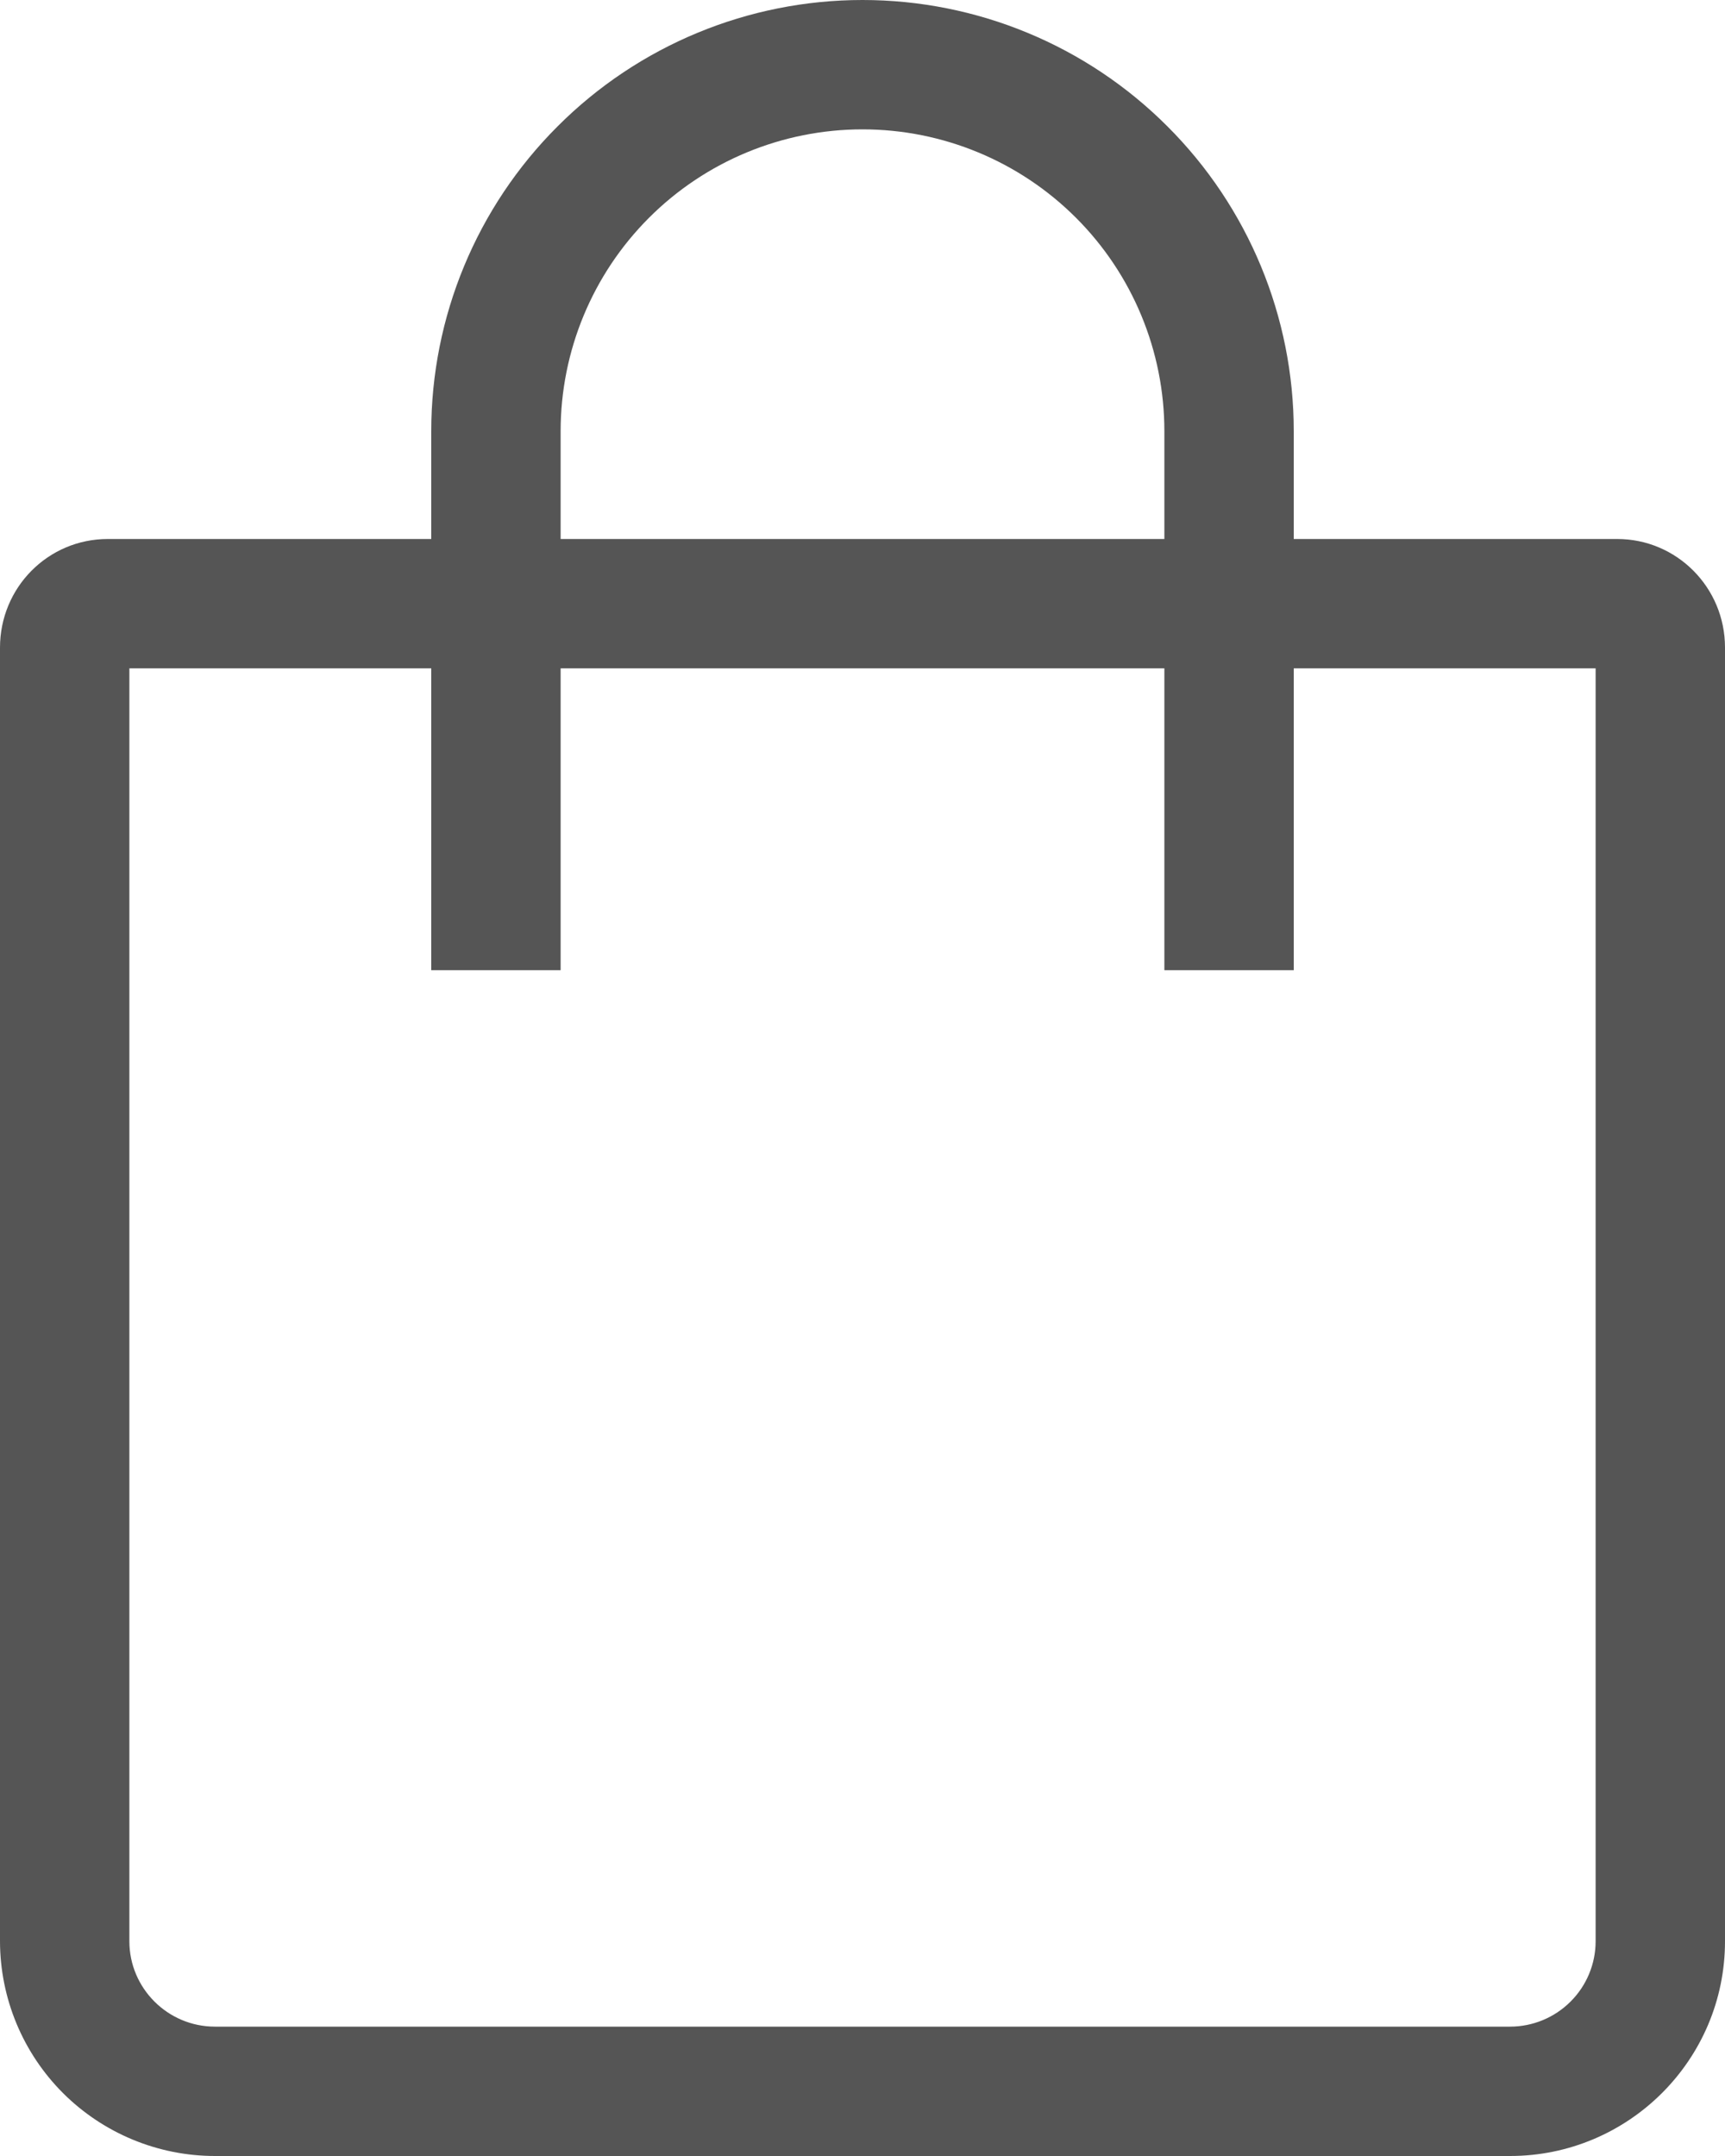
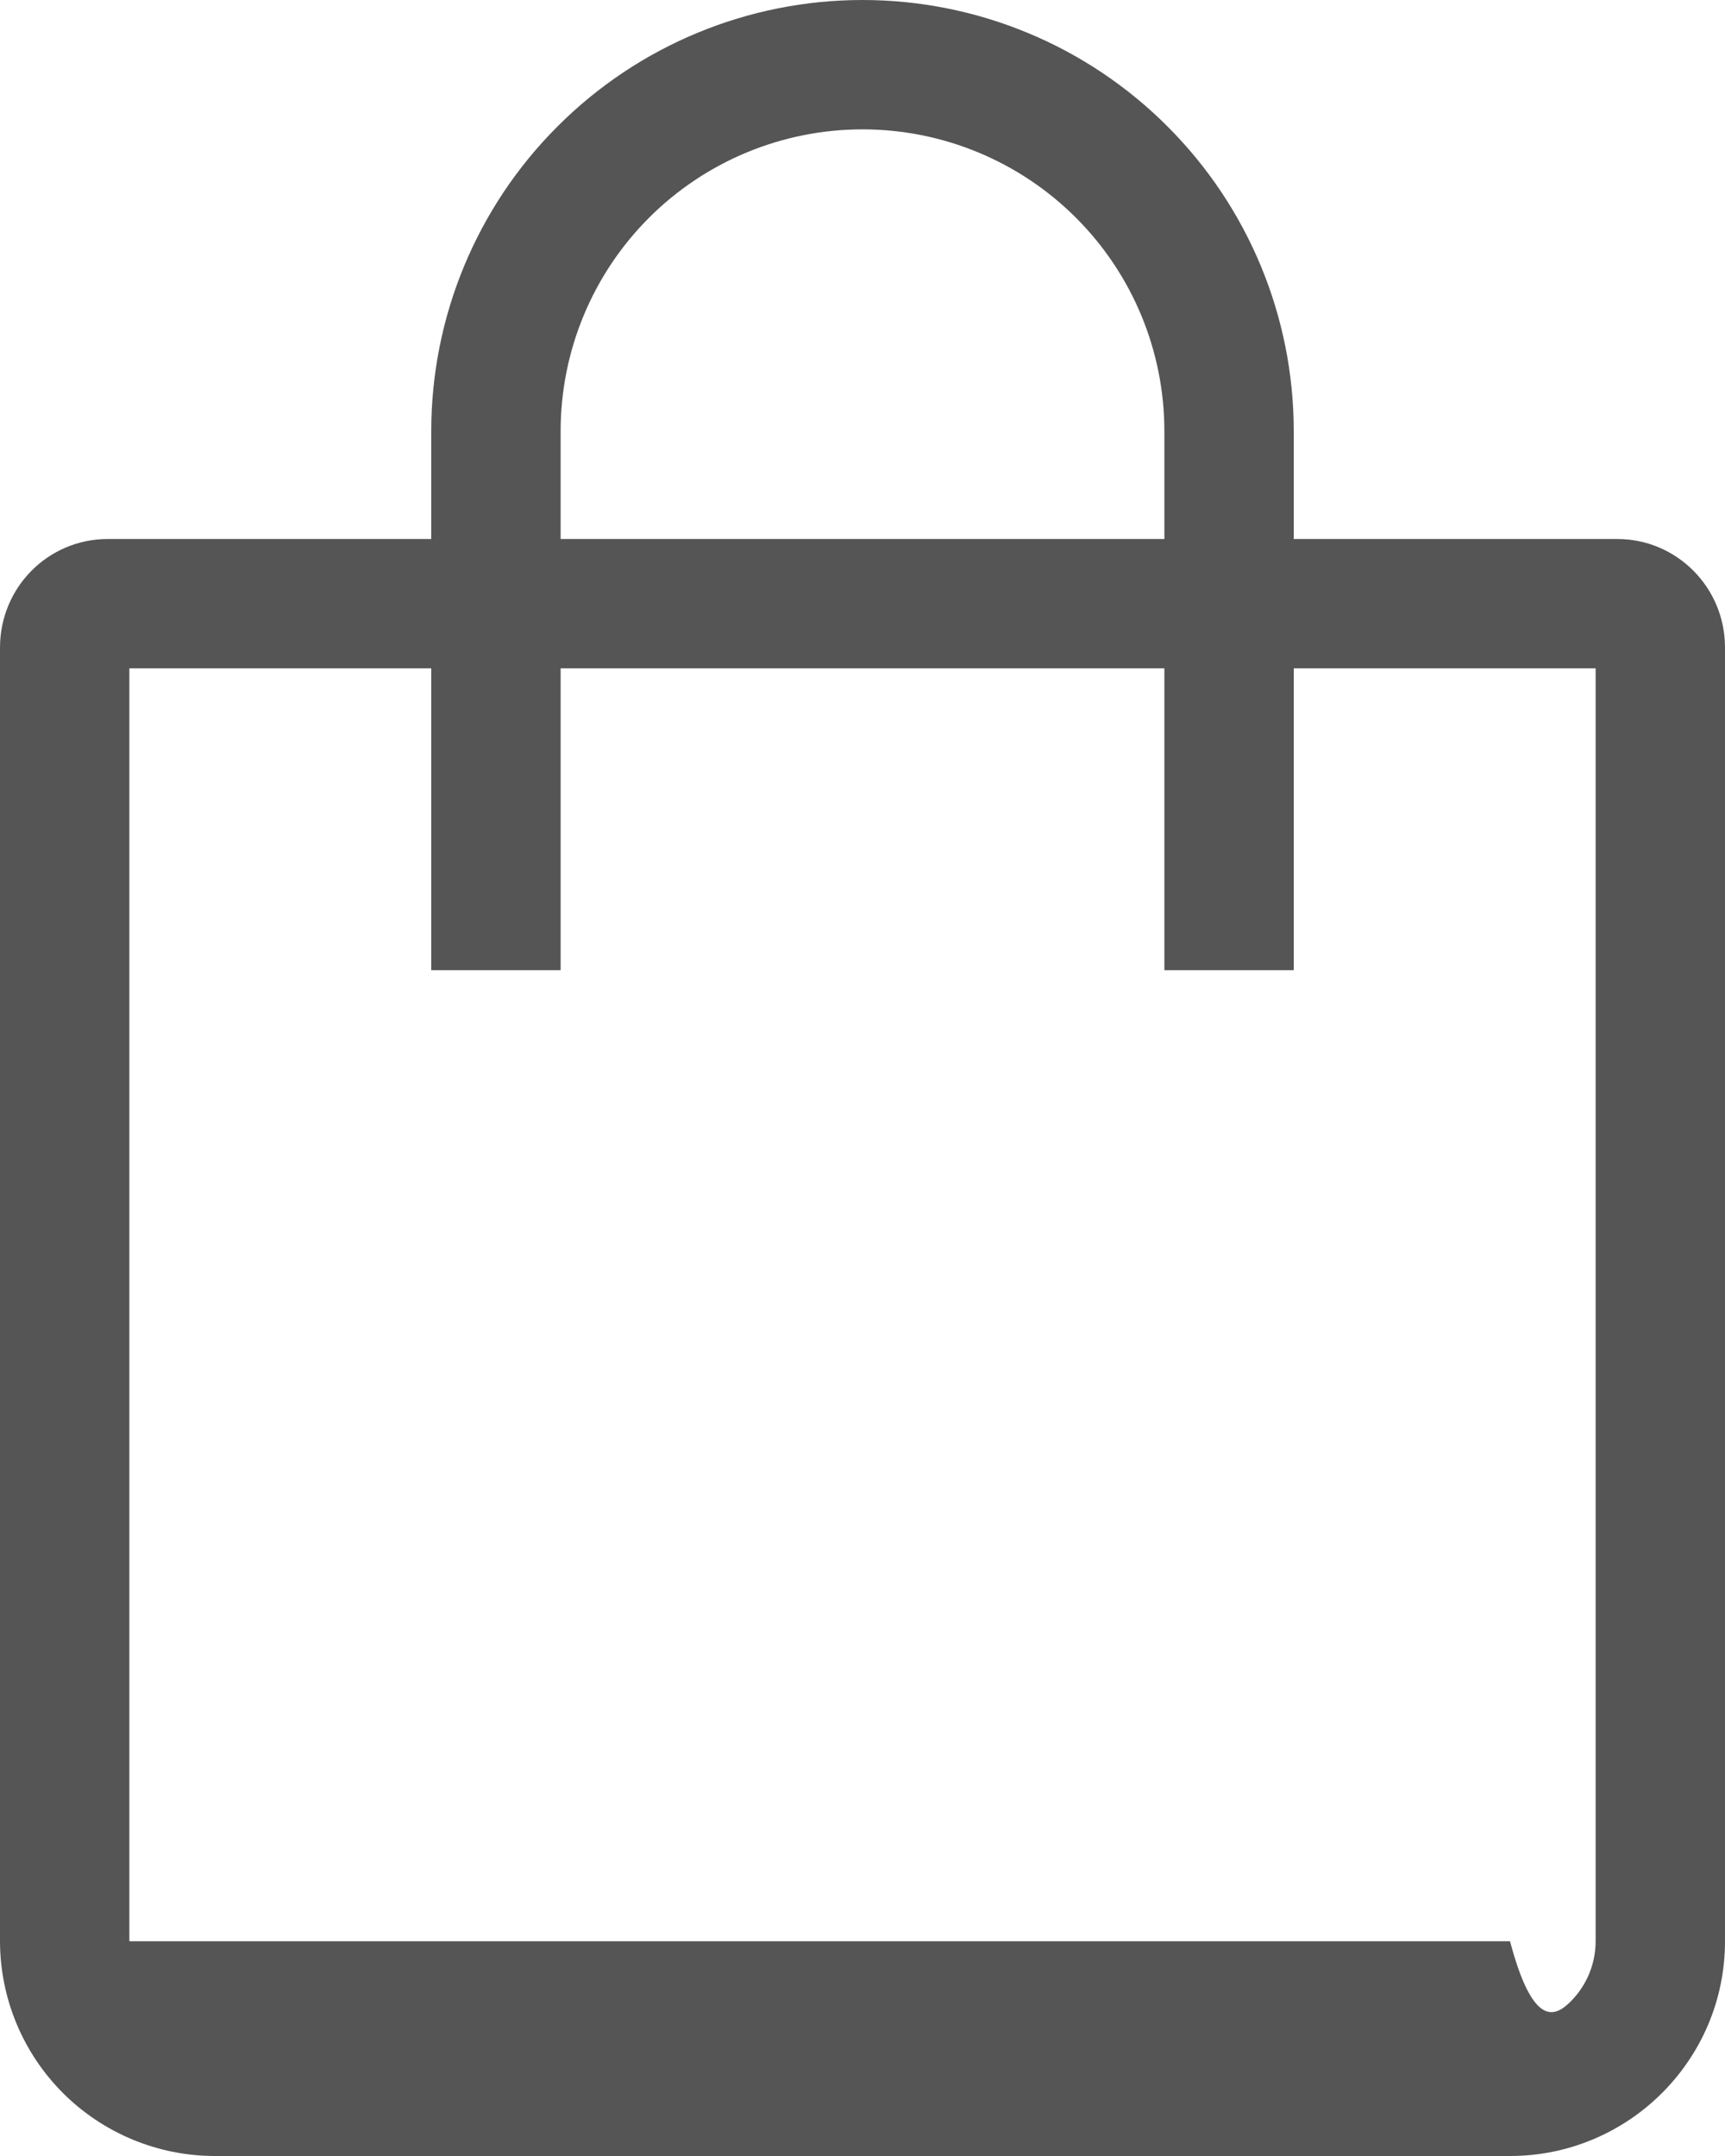
<svg xmlns="http://www.w3.org/2000/svg" width="16" height="20" viewBox="0 0 16 20" fill="none">
-   <path fill-rule="evenodd" clip-rule="evenodd" d="M4 5V4C4 2.939 4.421 1.922 5.172 1.172C5.922 0.421 6.939 0 8 0C9.061 0 10.078 0.421 10.828 1.172C11.579 1.922 12 2.939 12 4V5H15C15.552 5 16 5.449 16 6.007V18.008C16 19.108 15.105 20 14.006 20H1.994C1.466 20 0.959 19.79 0.585 19.417C0.211 19.043 0.001 18.537 0 18.008V6.008C0 5.45 0.445 5 1 5H4ZM5.2 5H10.8V4C10.8 3.257 10.505 2.545 9.98 2.02C9.455 1.495 8.743 1.2 8 1.2C7.257 1.2 6.545 1.495 6.02 2.02C5.495 2.545 5.2 3.257 5.2 4V5ZM4 6.2H1.2V18.008C1.2 18.444 1.556 18.8 1.994 18.8H14.006C14.216 18.8 14.418 18.717 14.567 18.568C14.716 18.42 14.8 18.218 14.8 18.008V6.2H12V9H10.8V6.2H5.2V9H4V6.2Z" fill="#2B2B2B" fill-opacity="0.8" />
+   <path fill-rule="evenodd" clip-rule="evenodd" d="M4 5V4C4 2.939 4.421 1.922 5.172 1.172C5.922 0.421 6.939 0 8 0C9.061 0 10.078 0.421 10.828 1.172C11.579 1.922 12 2.939 12 4V5H15C15.552 5 16 5.449 16 6.007V18.008C16 19.108 15.105 20 14.006 20H1.994C1.466 20 0.959 19.79 0.585 19.417C0.211 19.043 0.001 18.537 0 18.008V6.008C0 5.45 0.445 5 1 5H4ZM5.2 5H10.8V4C10.8 3.257 10.505 2.545 9.98 2.02C9.455 1.495 8.743 1.2 8 1.2C7.257 1.2 6.545 1.495 6.02 2.02C5.495 2.545 5.2 3.257 5.2 4V5ZM4 6.2H1.2V18.008H14.006C14.216 18.8 14.418 18.717 14.567 18.568C14.716 18.42 14.8 18.218 14.8 18.008V6.2H12V9H10.8V6.2H5.2V9H4V6.2Z" fill="#2B2B2B" fill-opacity="0.8" />
</svg>